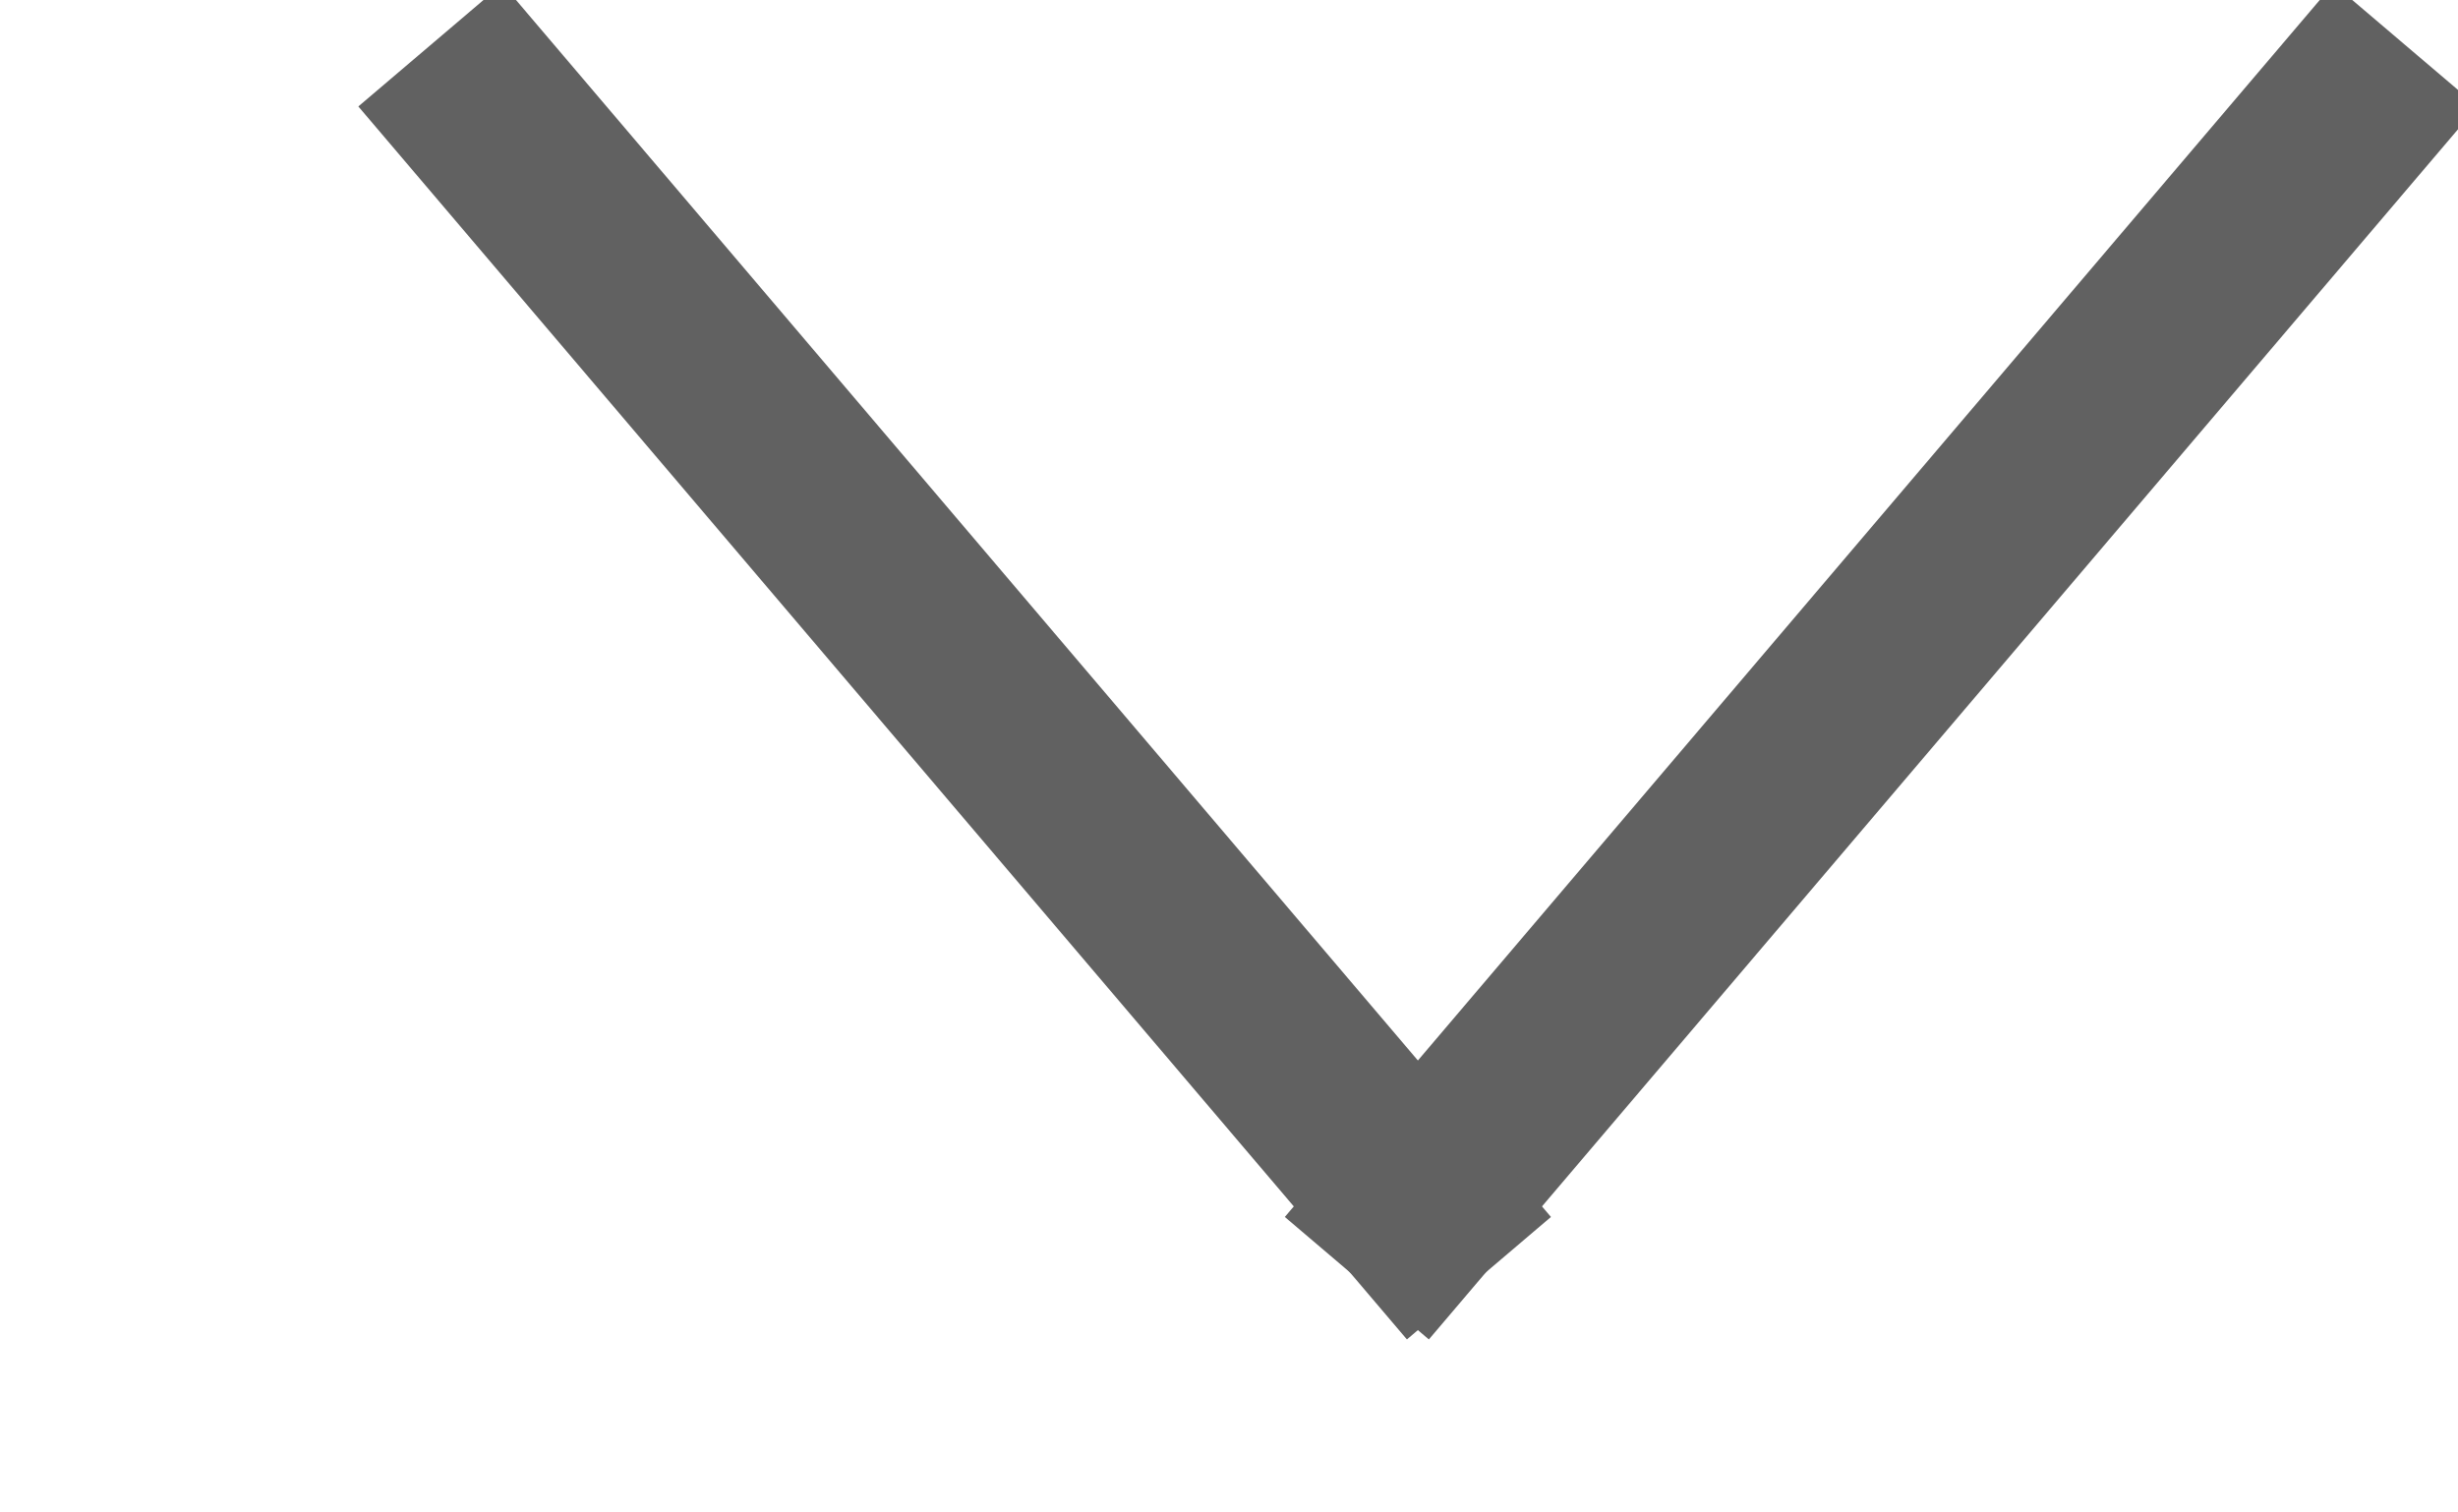
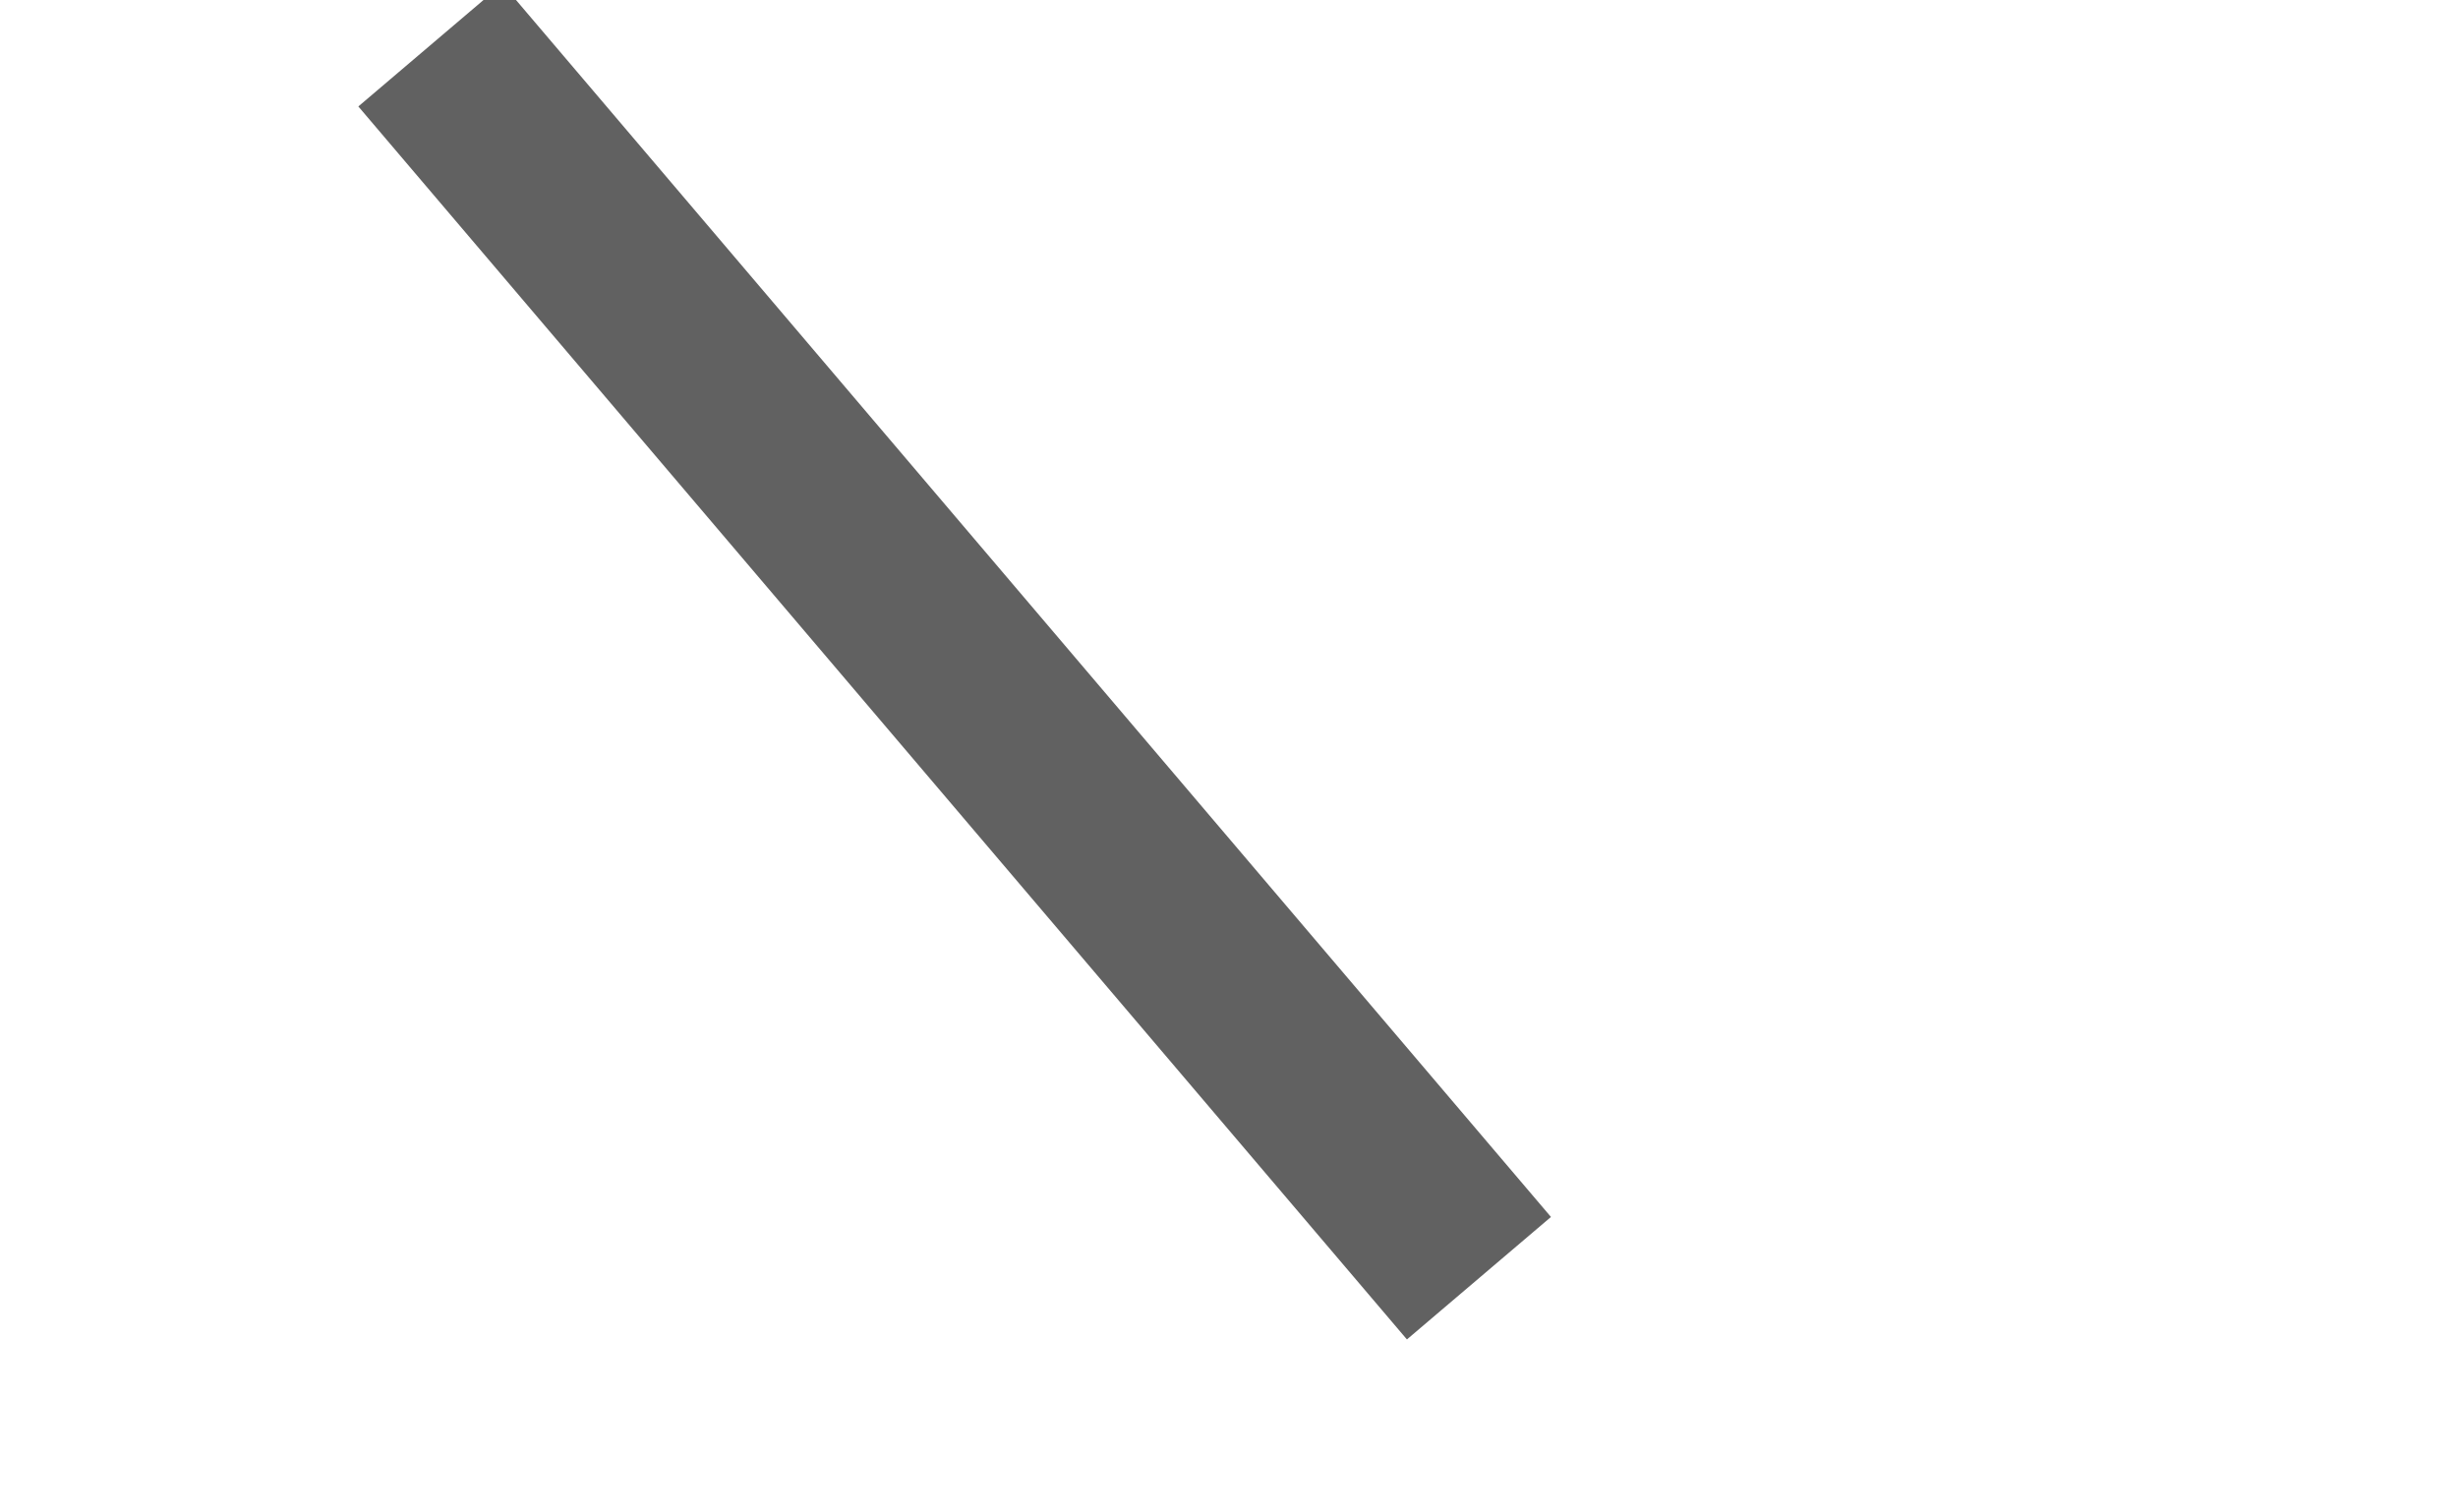
<svg xmlns="http://www.w3.org/2000/svg" width="39" height="24" viewBox="0 0 13 8">
  <g>
    <g transform="rotate(90 7.5 4)">
      <g>
-         <path fill="none" stroke="#616161" stroke-linecap="square" stroke-miterlimit="50" d="M4.12-.898L9.88 4" />
-       </g>
+         </g>
      <g>
        <path fill="none" stroke="#616161" stroke-linecap="square" stroke-miterlimit="50" d="M4.12 8.9l5.76-4.898" />
      </g>
    </g>
  </g>
</svg>